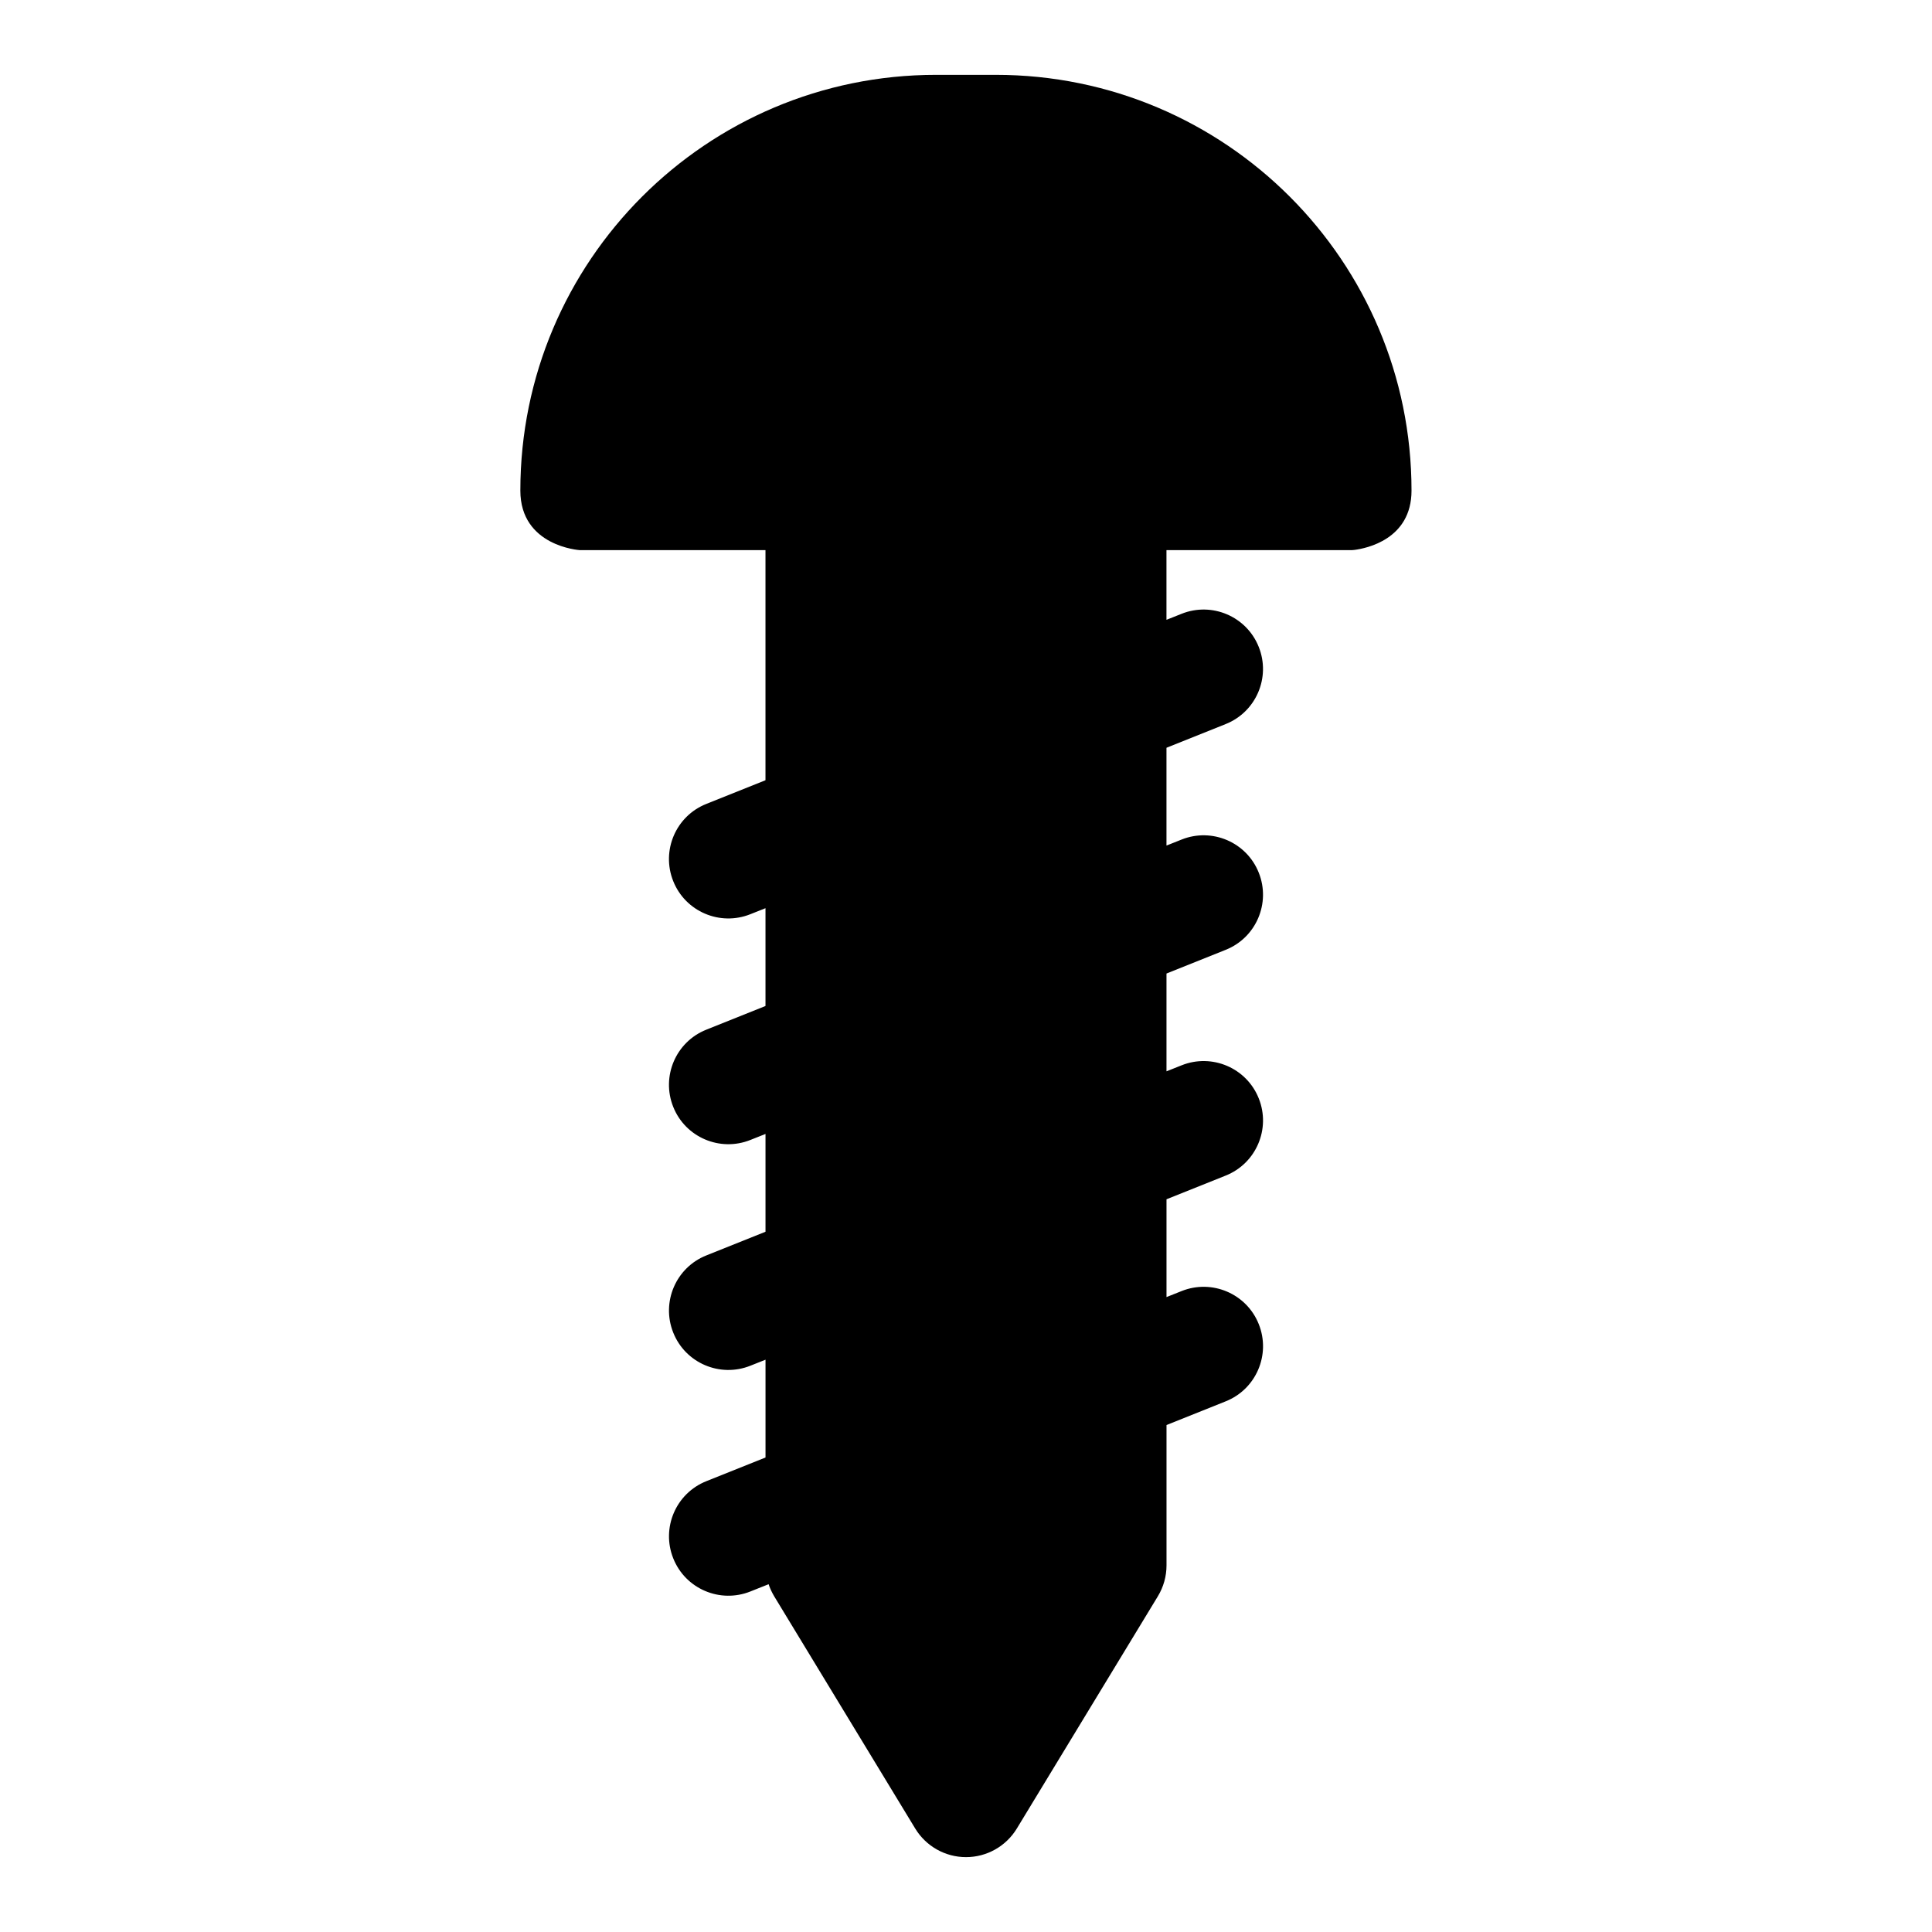
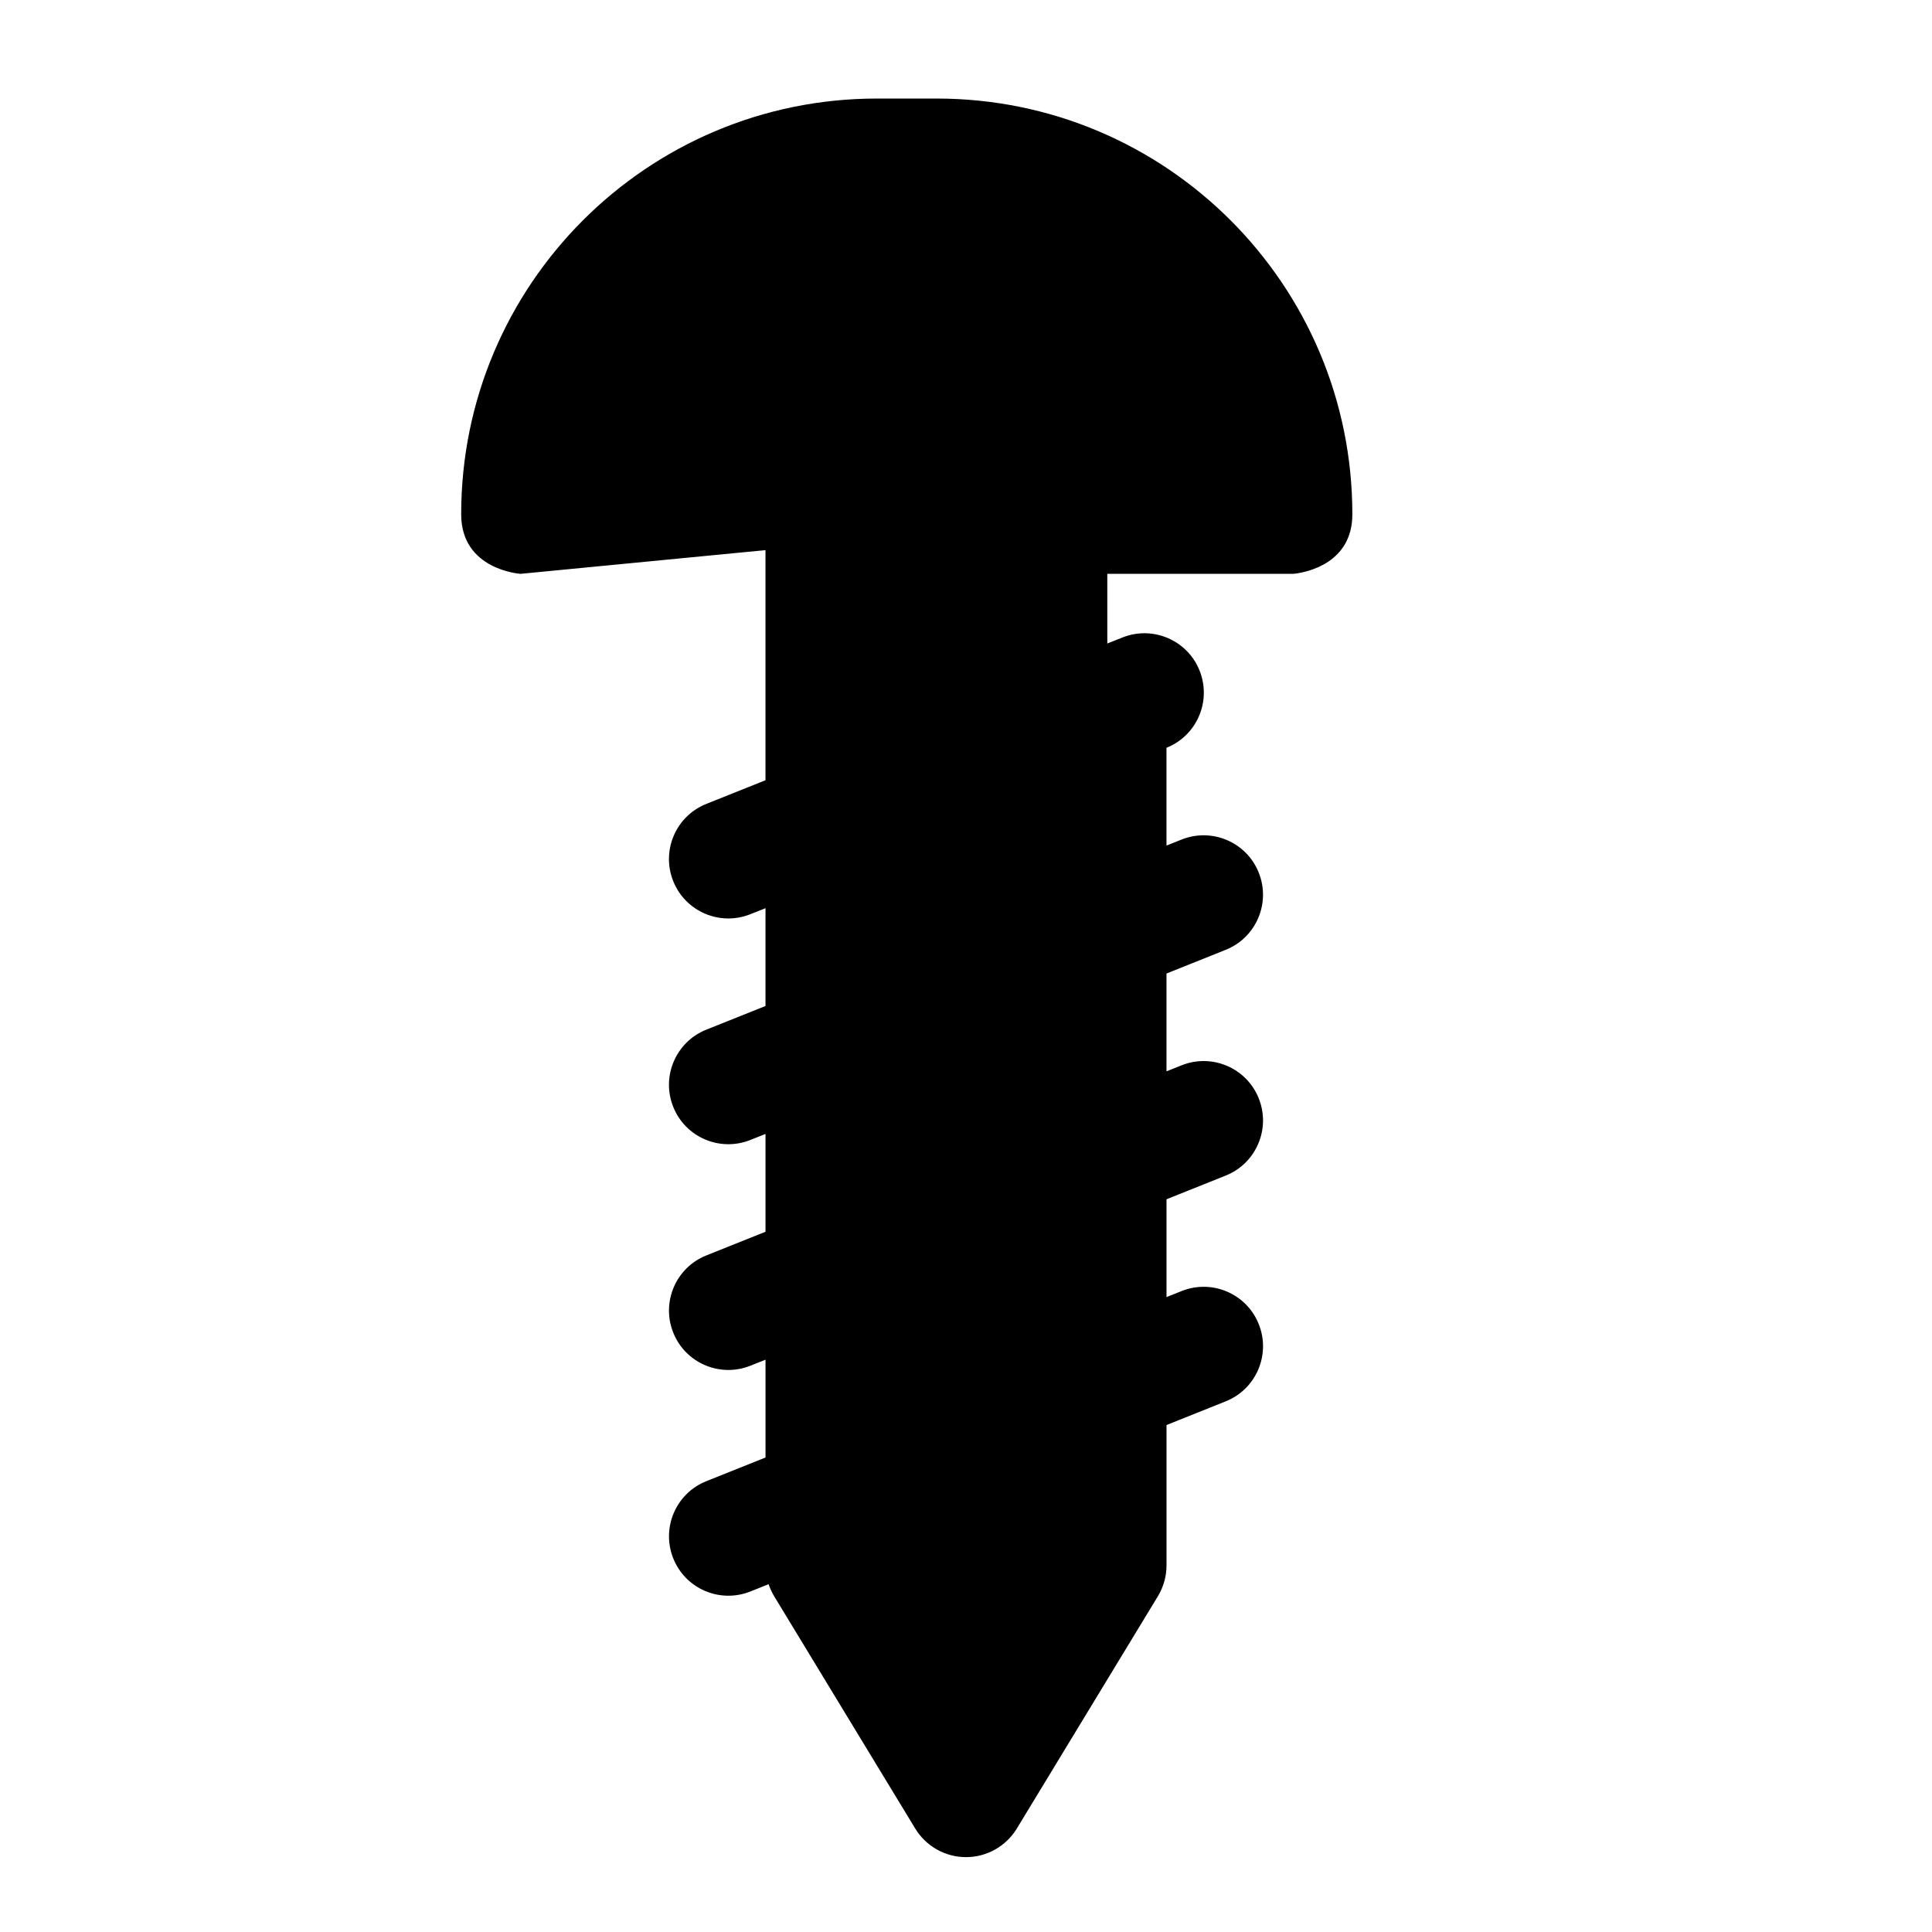
<svg xmlns="http://www.w3.org/2000/svg" fill="#000000" width="800px" height="800px" version="1.1" viewBox="144 144 512 512">
-   <path d="m346.86 289.79v60.977l-15.68 6.281c-8.078 3.211-11.996 12.391-8.77 20.453 3.211 8.078 12.391 11.996 20.453 8.77l4-1.59v25.914l-15.68 6.281c-8.078 3.211-11.996 12.391-8.77 20.453 3.211 8.078 12.391 11.996 20.453 8.77l4-1.59v25.914l-15.68 6.281c-8.078 3.211-11.996 12.391-8.77 20.453 3.211 8.078 12.391 11.996 20.453 8.77l4-1.59v25.914l-15.68 6.281c-8.078 3.211-11.996 12.391-8.77 20.453 3.211 8.078 12.391 11.996 20.453 8.77l4.816-1.922c0.363 1.102 0.867 2.172 1.465 3.18l37.391 61.574c2.867 4.707 7.965 7.574 13.461 7.574 5.496 0 10.598-2.867 13.461-7.574l37.391-61.574c1.496-2.473 2.281-5.289 2.281-8.172v-37.188l15.68-6.281c8.078-3.211 11.996-12.391 8.77-20.453-3.211-8.078-12.391-11.996-20.453-8.77l-4 1.59v-25.914l15.68-6.281c8.078-3.211 11.996-12.391 8.77-20.453-3.211-8.078-12.391-11.996-20.453-8.77l-4 1.59v-25.914l15.68-6.281c8.078-3.211 11.996-12.391 8.77-20.453-3.211-8.078-12.391-11.996-20.453-8.77l-4 1.59v-25.914l15.68-6.281c8.078-3.211 11.996-12.391 8.77-20.453-3.211-8.078-12.391-11.996-20.453-8.77l-4 1.59v-18.469h49.199l0.676-0.062c3.008-0.395 15.066-2.754 15.066-15.711 0-60.852-49.324-110.18-110.18-110.18h-15.809c-60.852 0-110.18 49.324-110.18 110.18 0 14.801 15.742 15.777 15.742 15.777z" fill-rule="evenodd" />
+   <path d="m346.86 289.79v60.977l-15.68 6.281c-8.078 3.211-11.996 12.391-8.77 20.453 3.211 8.078 12.391 11.996 20.453 8.77l4-1.59v25.914l-15.68 6.281c-8.078 3.211-11.996 12.391-8.77 20.453 3.211 8.078 12.391 11.996 20.453 8.77l4-1.59v25.914l-15.68 6.281c-8.078 3.211-11.996 12.391-8.77 20.453 3.211 8.078 12.391 11.996 20.453 8.77l4-1.59v25.914l-15.68 6.281c-8.078 3.211-11.996 12.391-8.77 20.453 3.211 8.078 12.391 11.996 20.453 8.77l4.816-1.922c0.363 1.102 0.867 2.172 1.465 3.18l37.391 61.574c2.867 4.707 7.965 7.574 13.461 7.574 5.496 0 10.598-2.867 13.461-7.574l37.391-61.574c1.496-2.473 2.281-5.289 2.281-8.172v-37.188l15.68-6.281c8.078-3.211 11.996-12.391 8.77-20.453-3.211-8.078-12.391-11.996-20.453-8.77l-4 1.59v-25.914l15.68-6.281c8.078-3.211 11.996-12.391 8.77-20.453-3.211-8.078-12.391-11.996-20.453-8.77l-4 1.59v-25.914l15.68-6.281c8.078-3.211 11.996-12.391 8.77-20.453-3.211-8.078-12.391-11.996-20.453-8.77l-4 1.59v-25.914c8.078-3.211 11.996-12.391 8.77-20.453-3.211-8.078-12.391-11.996-20.453-8.77l-4 1.59v-18.469h49.199l0.676-0.062c3.008-0.395 15.066-2.754 15.066-15.711 0-60.852-49.324-110.18-110.18-110.18h-15.809c-60.852 0-110.18 49.324-110.18 110.18 0 14.801 15.742 15.777 15.742 15.777z" fill-rule="evenodd" />
</svg>